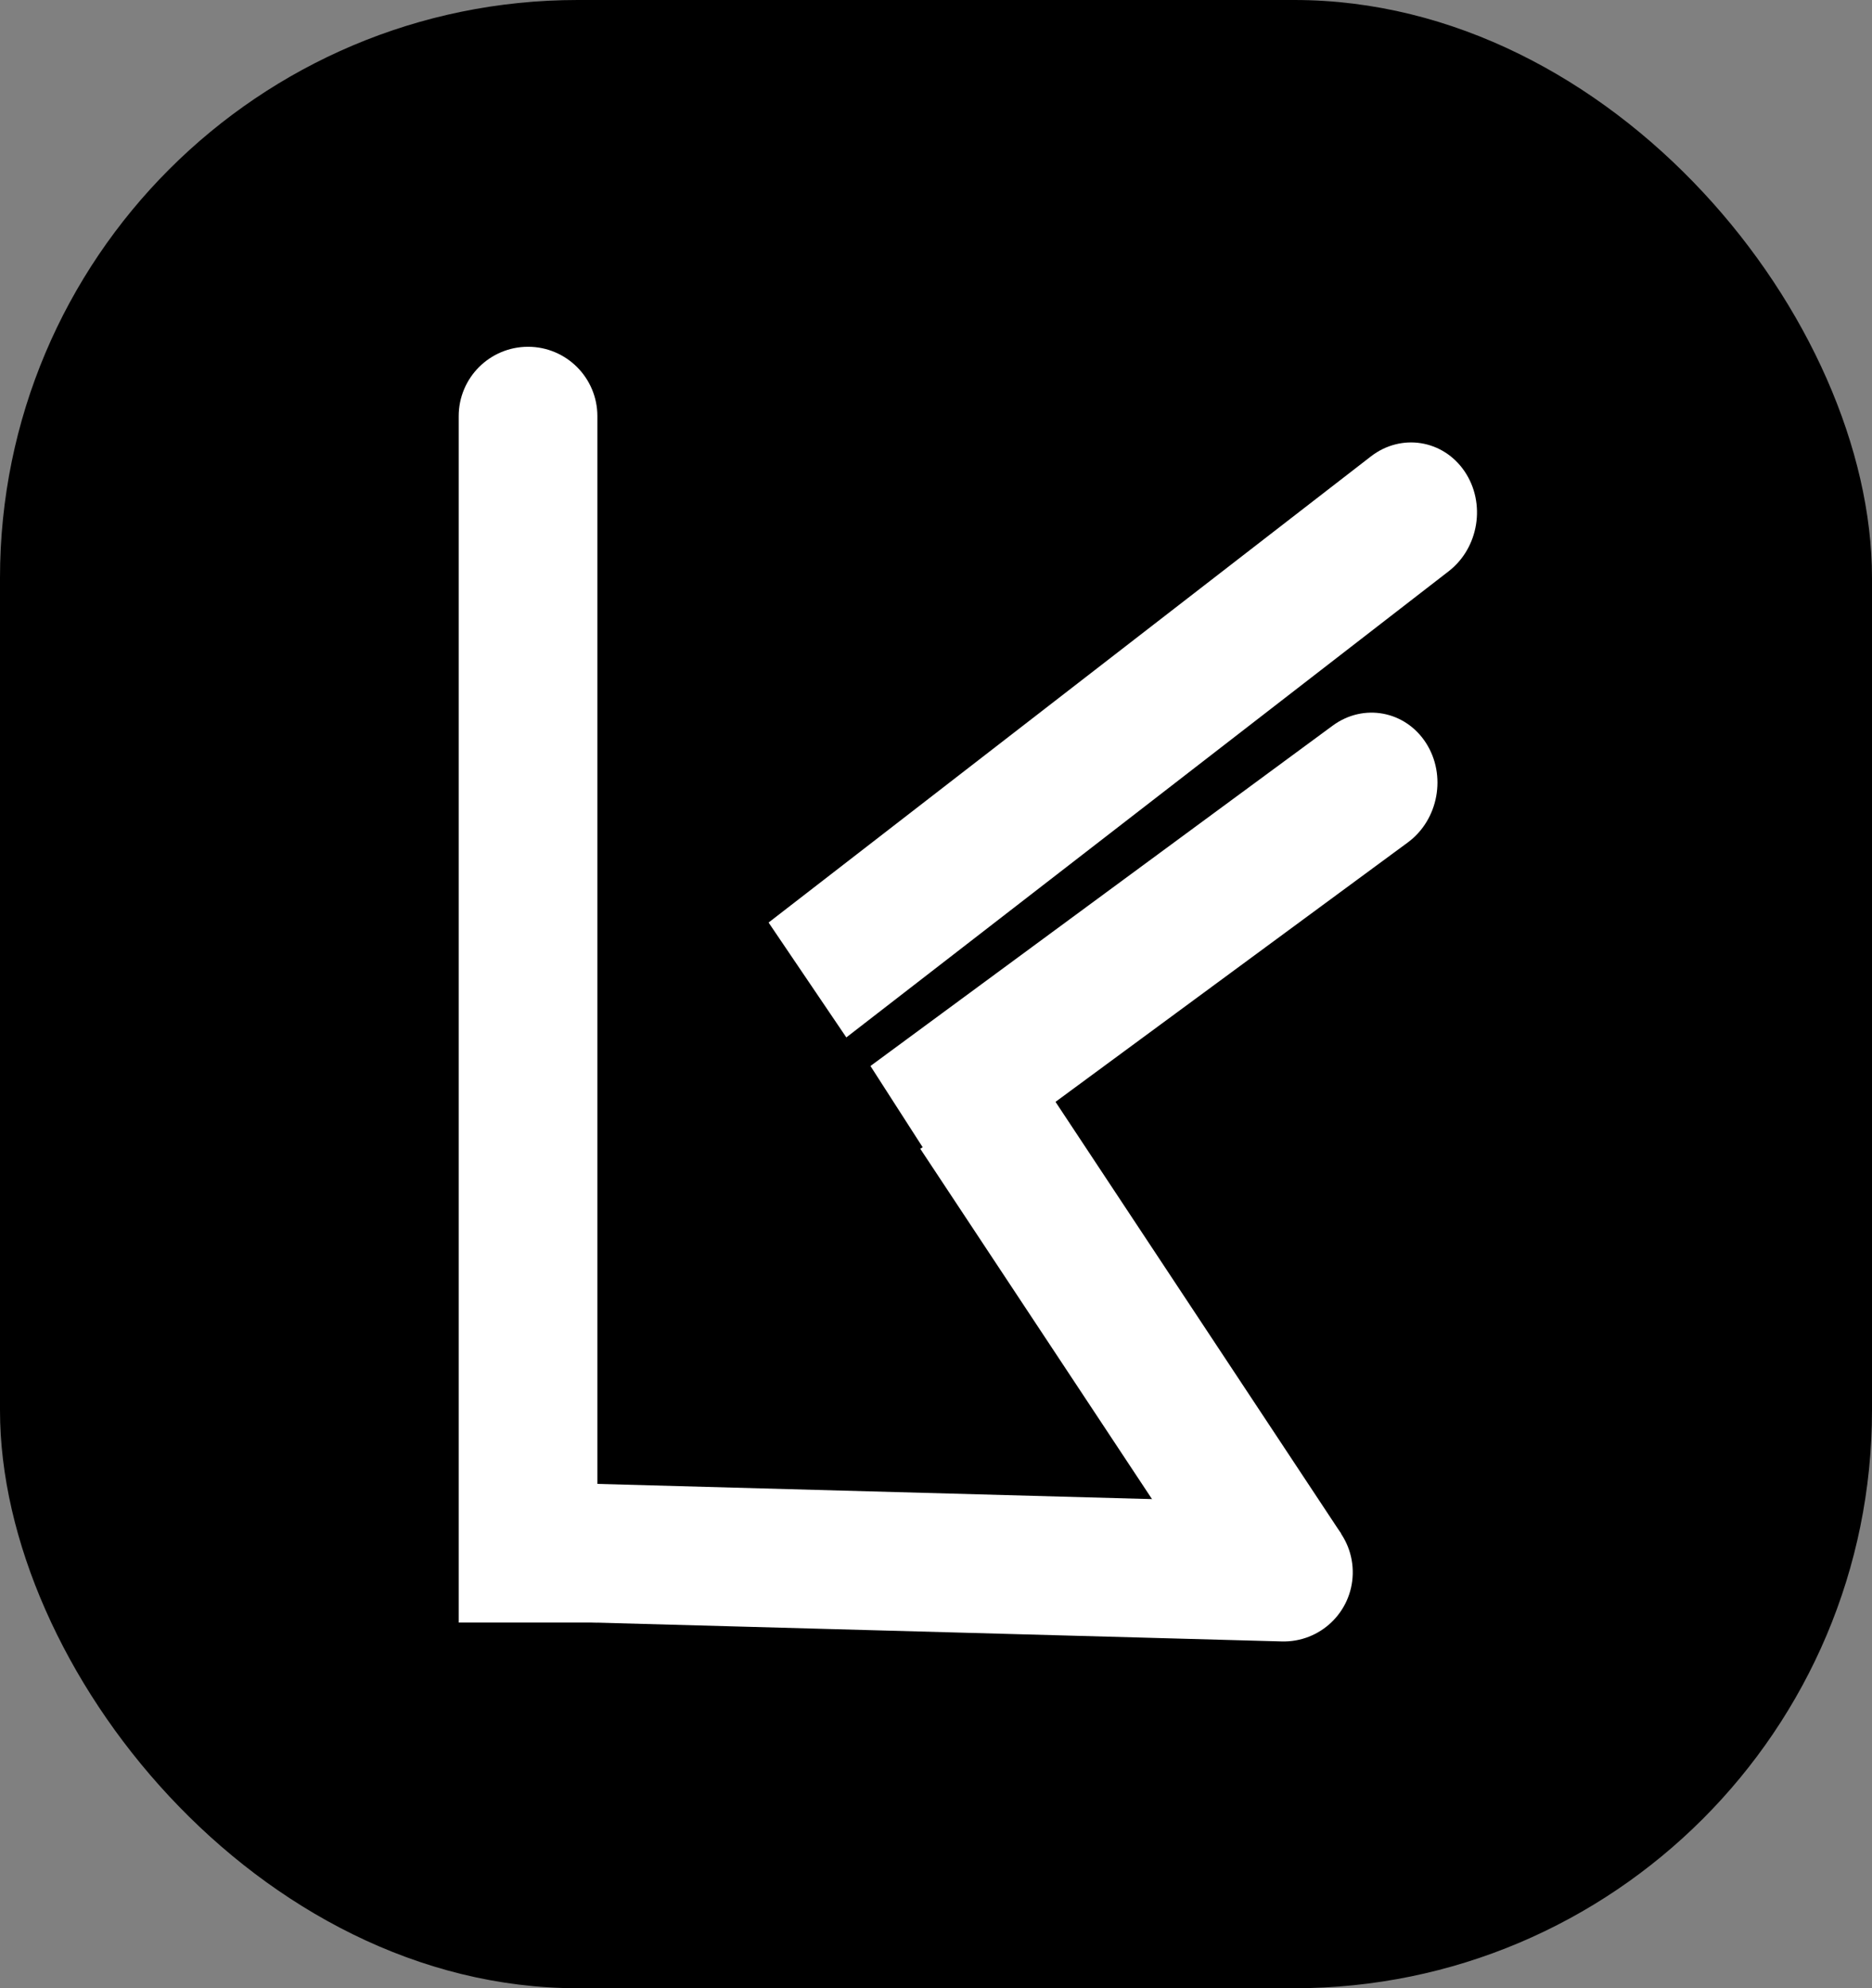
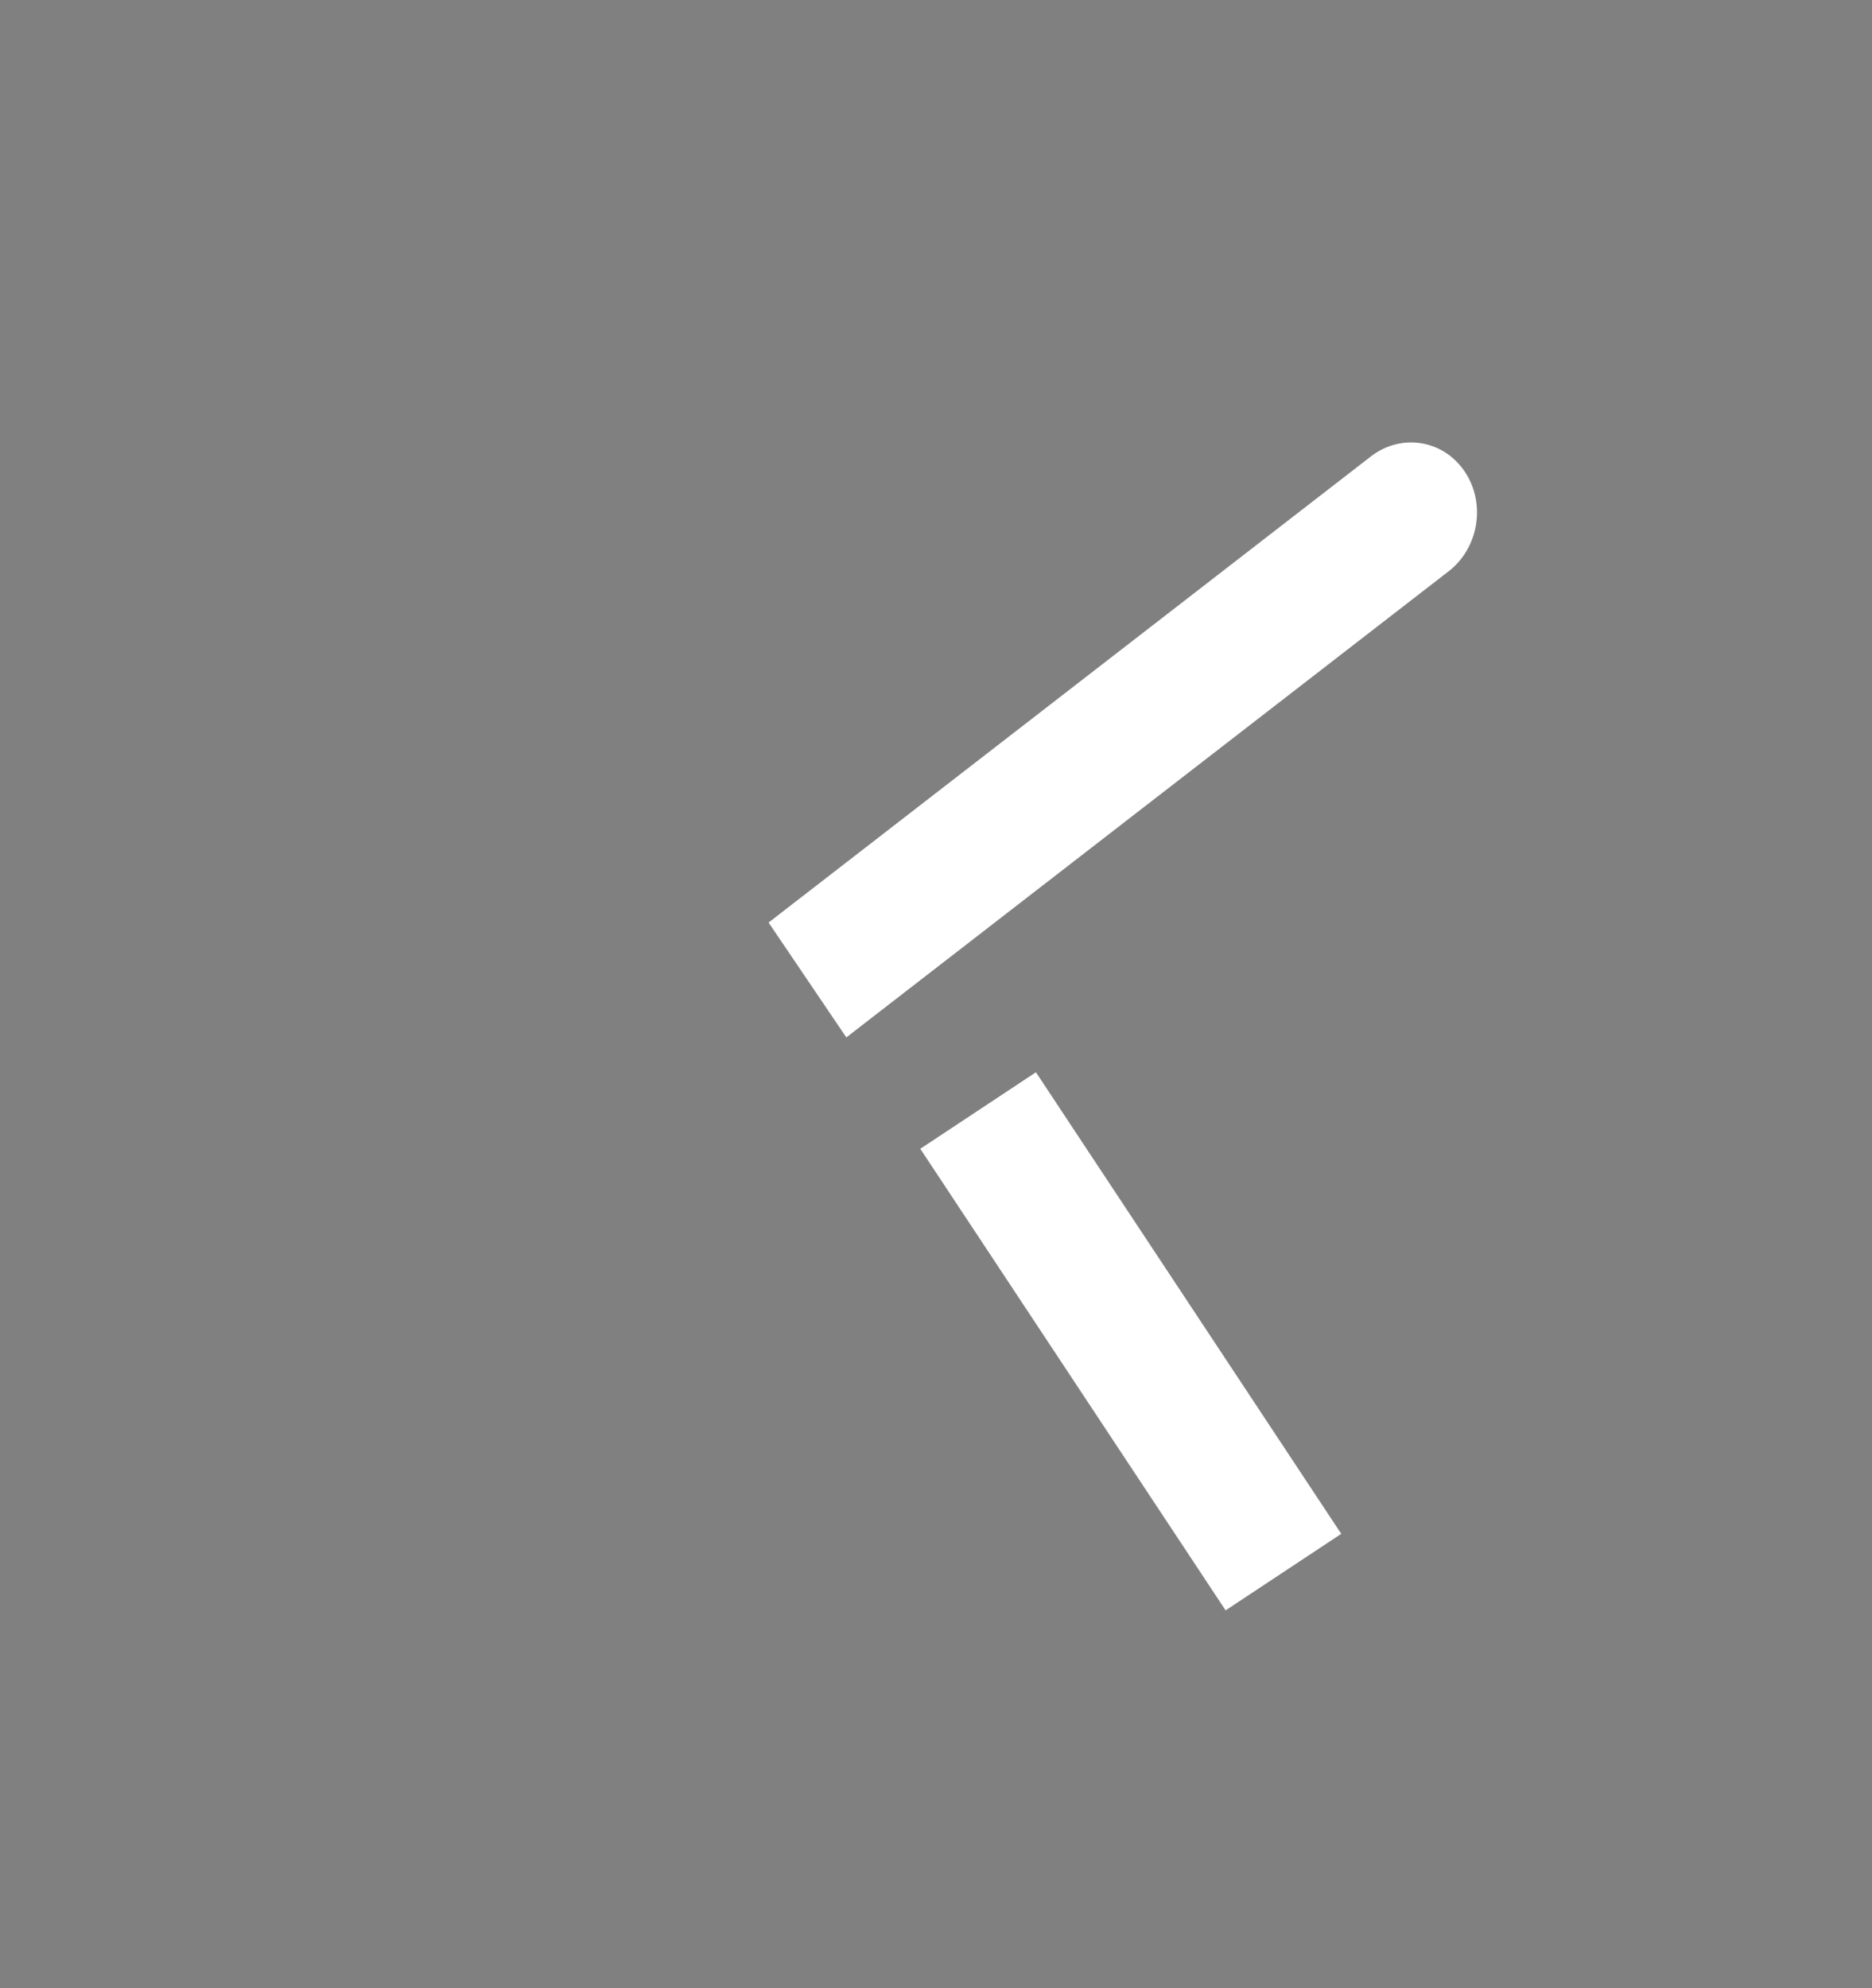
<svg xmlns="http://www.w3.org/2000/svg" width="81" height="86" viewBox="0 0 81 86" fill="none">
  <rect x="0" y="0" width="81" height="86" fill="#808080" stroke="none" />
-   <rect width="81" height="86" rx="25" fill="black" />
  <path d="M62.682 24.71C63.992 23.697 64.302 21.763 63.373 20.391C62.444 19.019 60.629 18.728 59.318 19.742L62.682 24.71ZM35.629 38.069L33.256 39.904L36.62 44.873L38.993 43.037L35.629 38.069ZM59.318 19.742L35.629 38.069L38.993 43.037L62.682 24.71L59.318 19.742Z" fill="white" />
-   <path d="M25.848 18C25.848 16.343 24.505 15 22.848 15C21.191 15 19.848 16.343 19.848 18L25.848 18ZM19.848 67.182L19.848 70.182L25.848 70.182L25.848 67.182L19.848 67.182ZM19.848 18L19.848 67.182L25.848 67.182L25.848 18L19.848 18Z" fill="white" />
-   <path d="M55.461 70.999C57.117 71.044 58.492 69.739 58.532 68.082C58.572 66.426 57.261 65.046 55.605 65.001L55.461 70.999ZM55.605 65.001L20.072 64.027L19.928 70.025L55.461 70.999L55.605 65.001Z" fill="white" />
-   <path d="M60.914 36.44C62.246 35.459 62.599 33.533 61.702 32.137C60.804 30.742 58.997 30.406 57.664 31.387L60.914 36.44ZM57.664 31.387L37.664 46.109L40.913 51.163L60.914 36.44L57.664 31.387Z" fill="white" />
  <path d="M42.322 48.035L55.533 68" stroke="white" stroke-width="6" />
</svg>